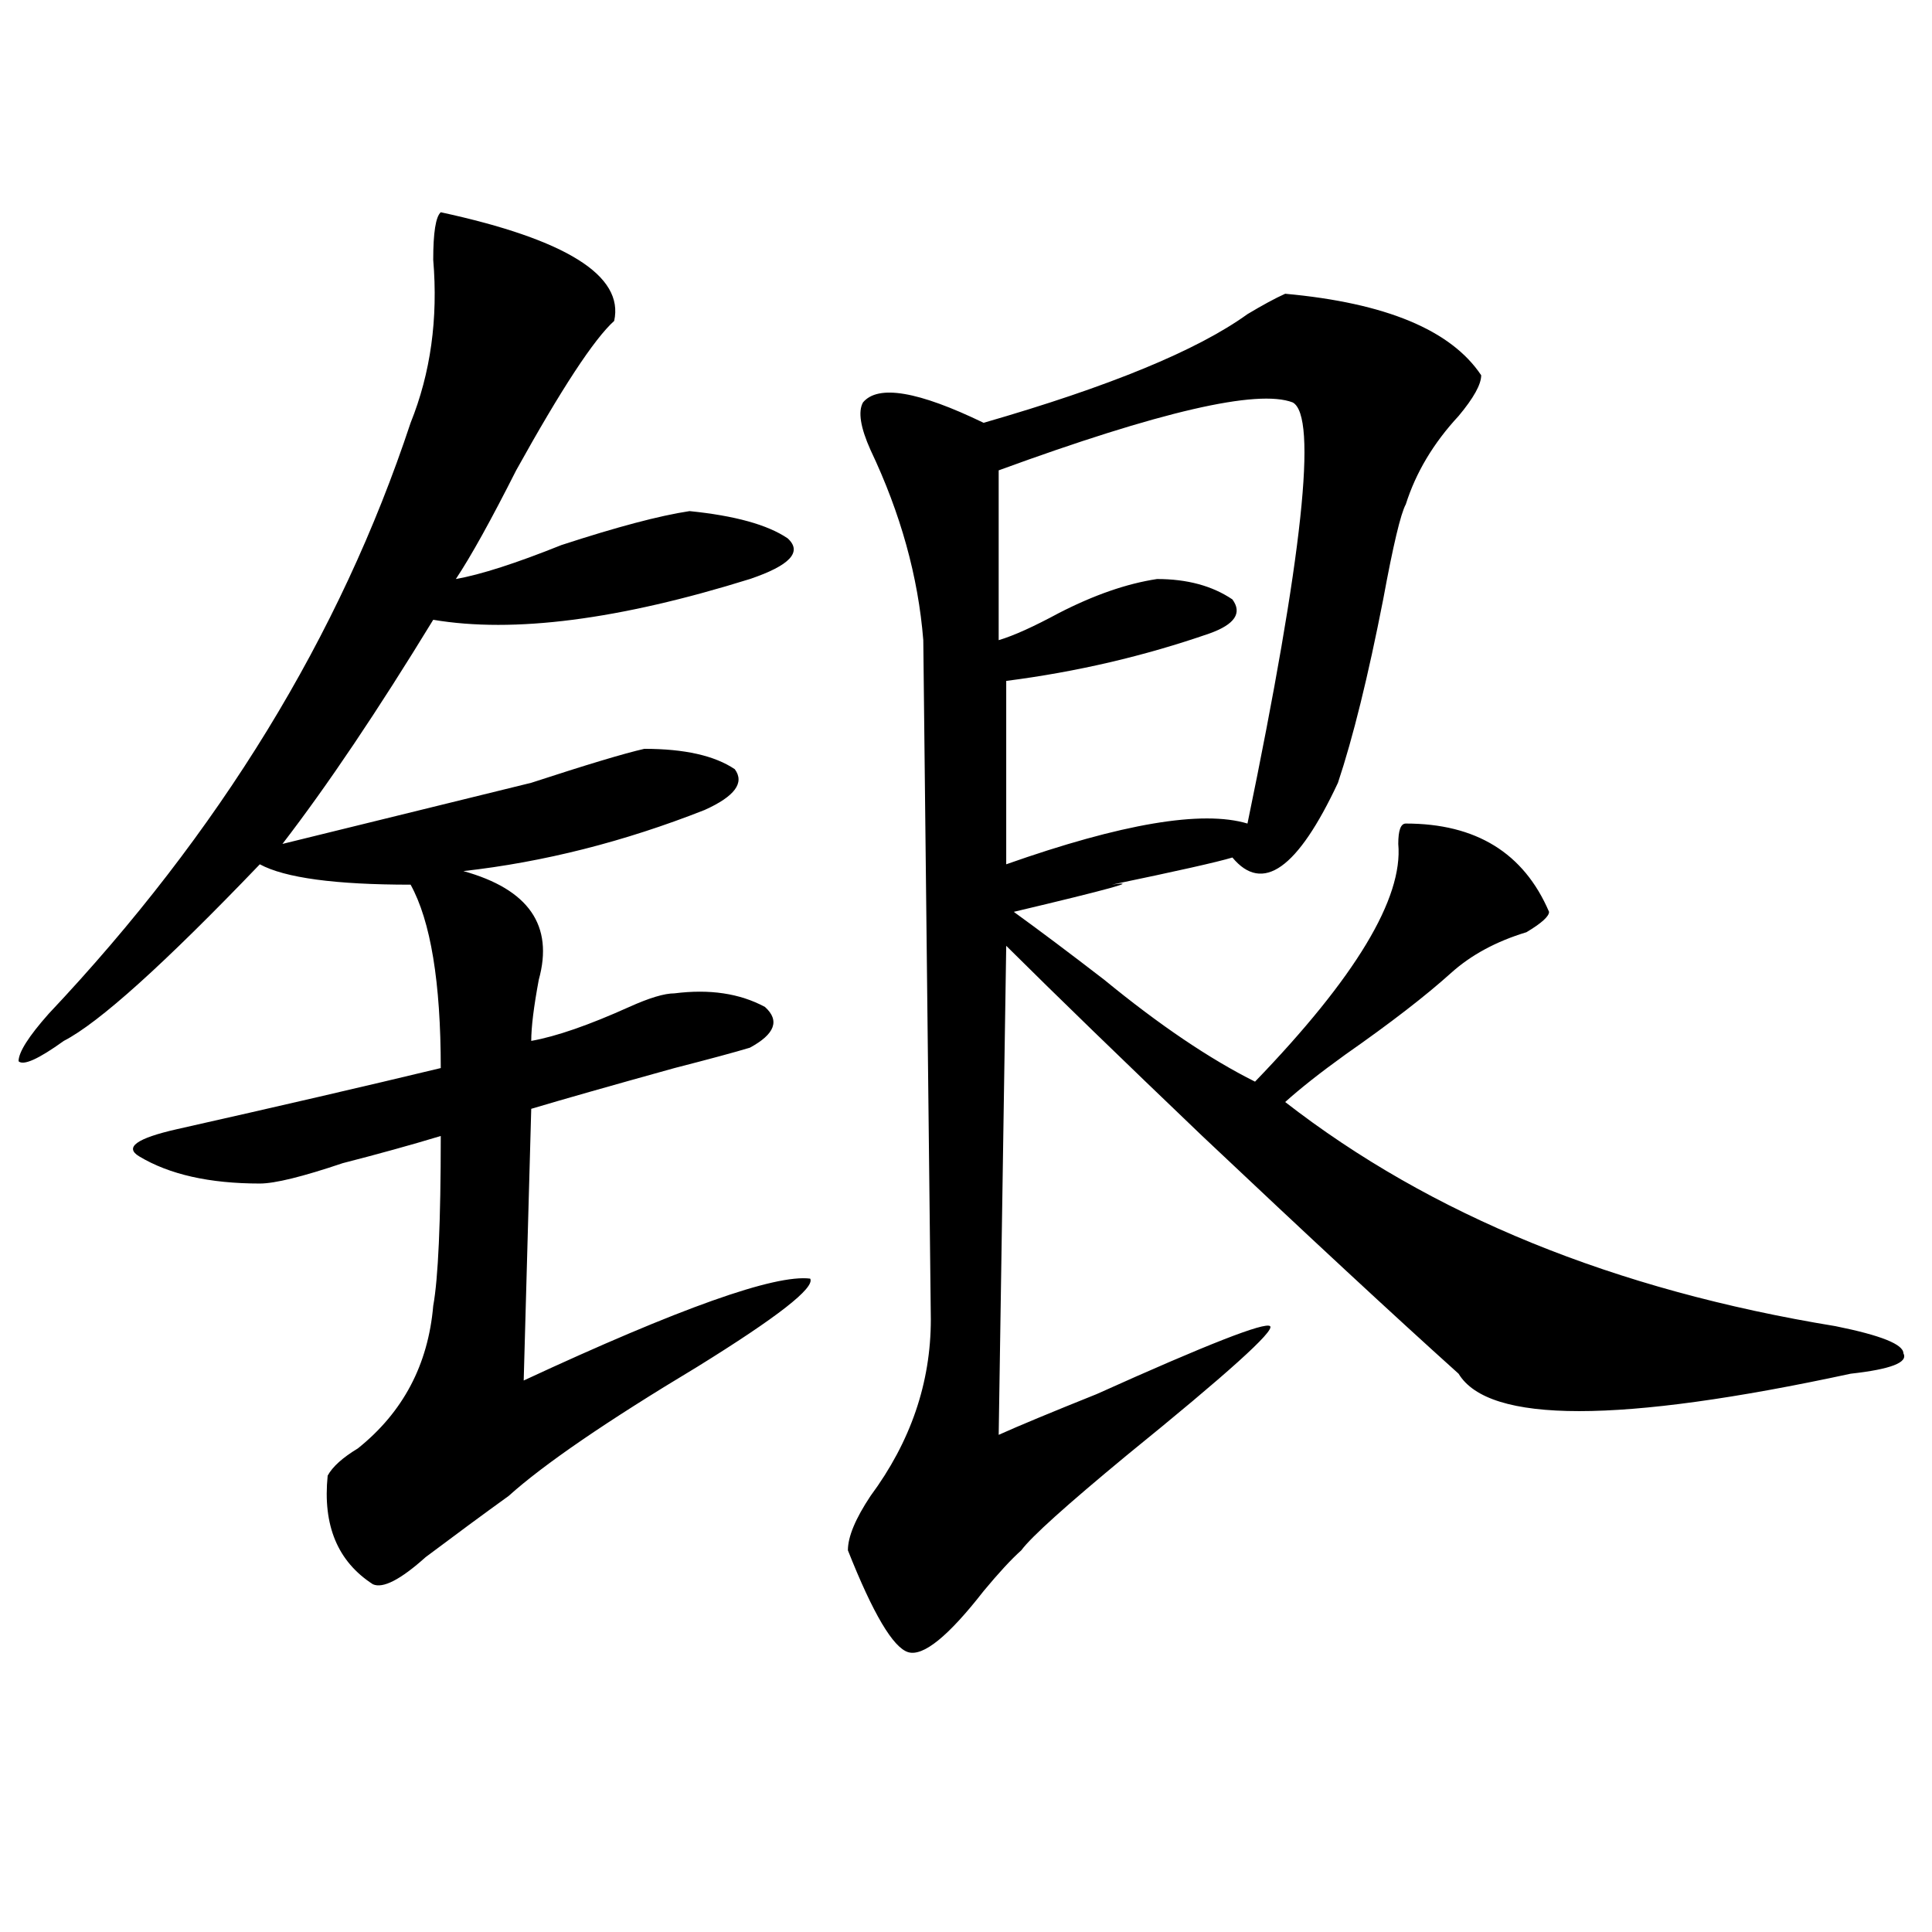
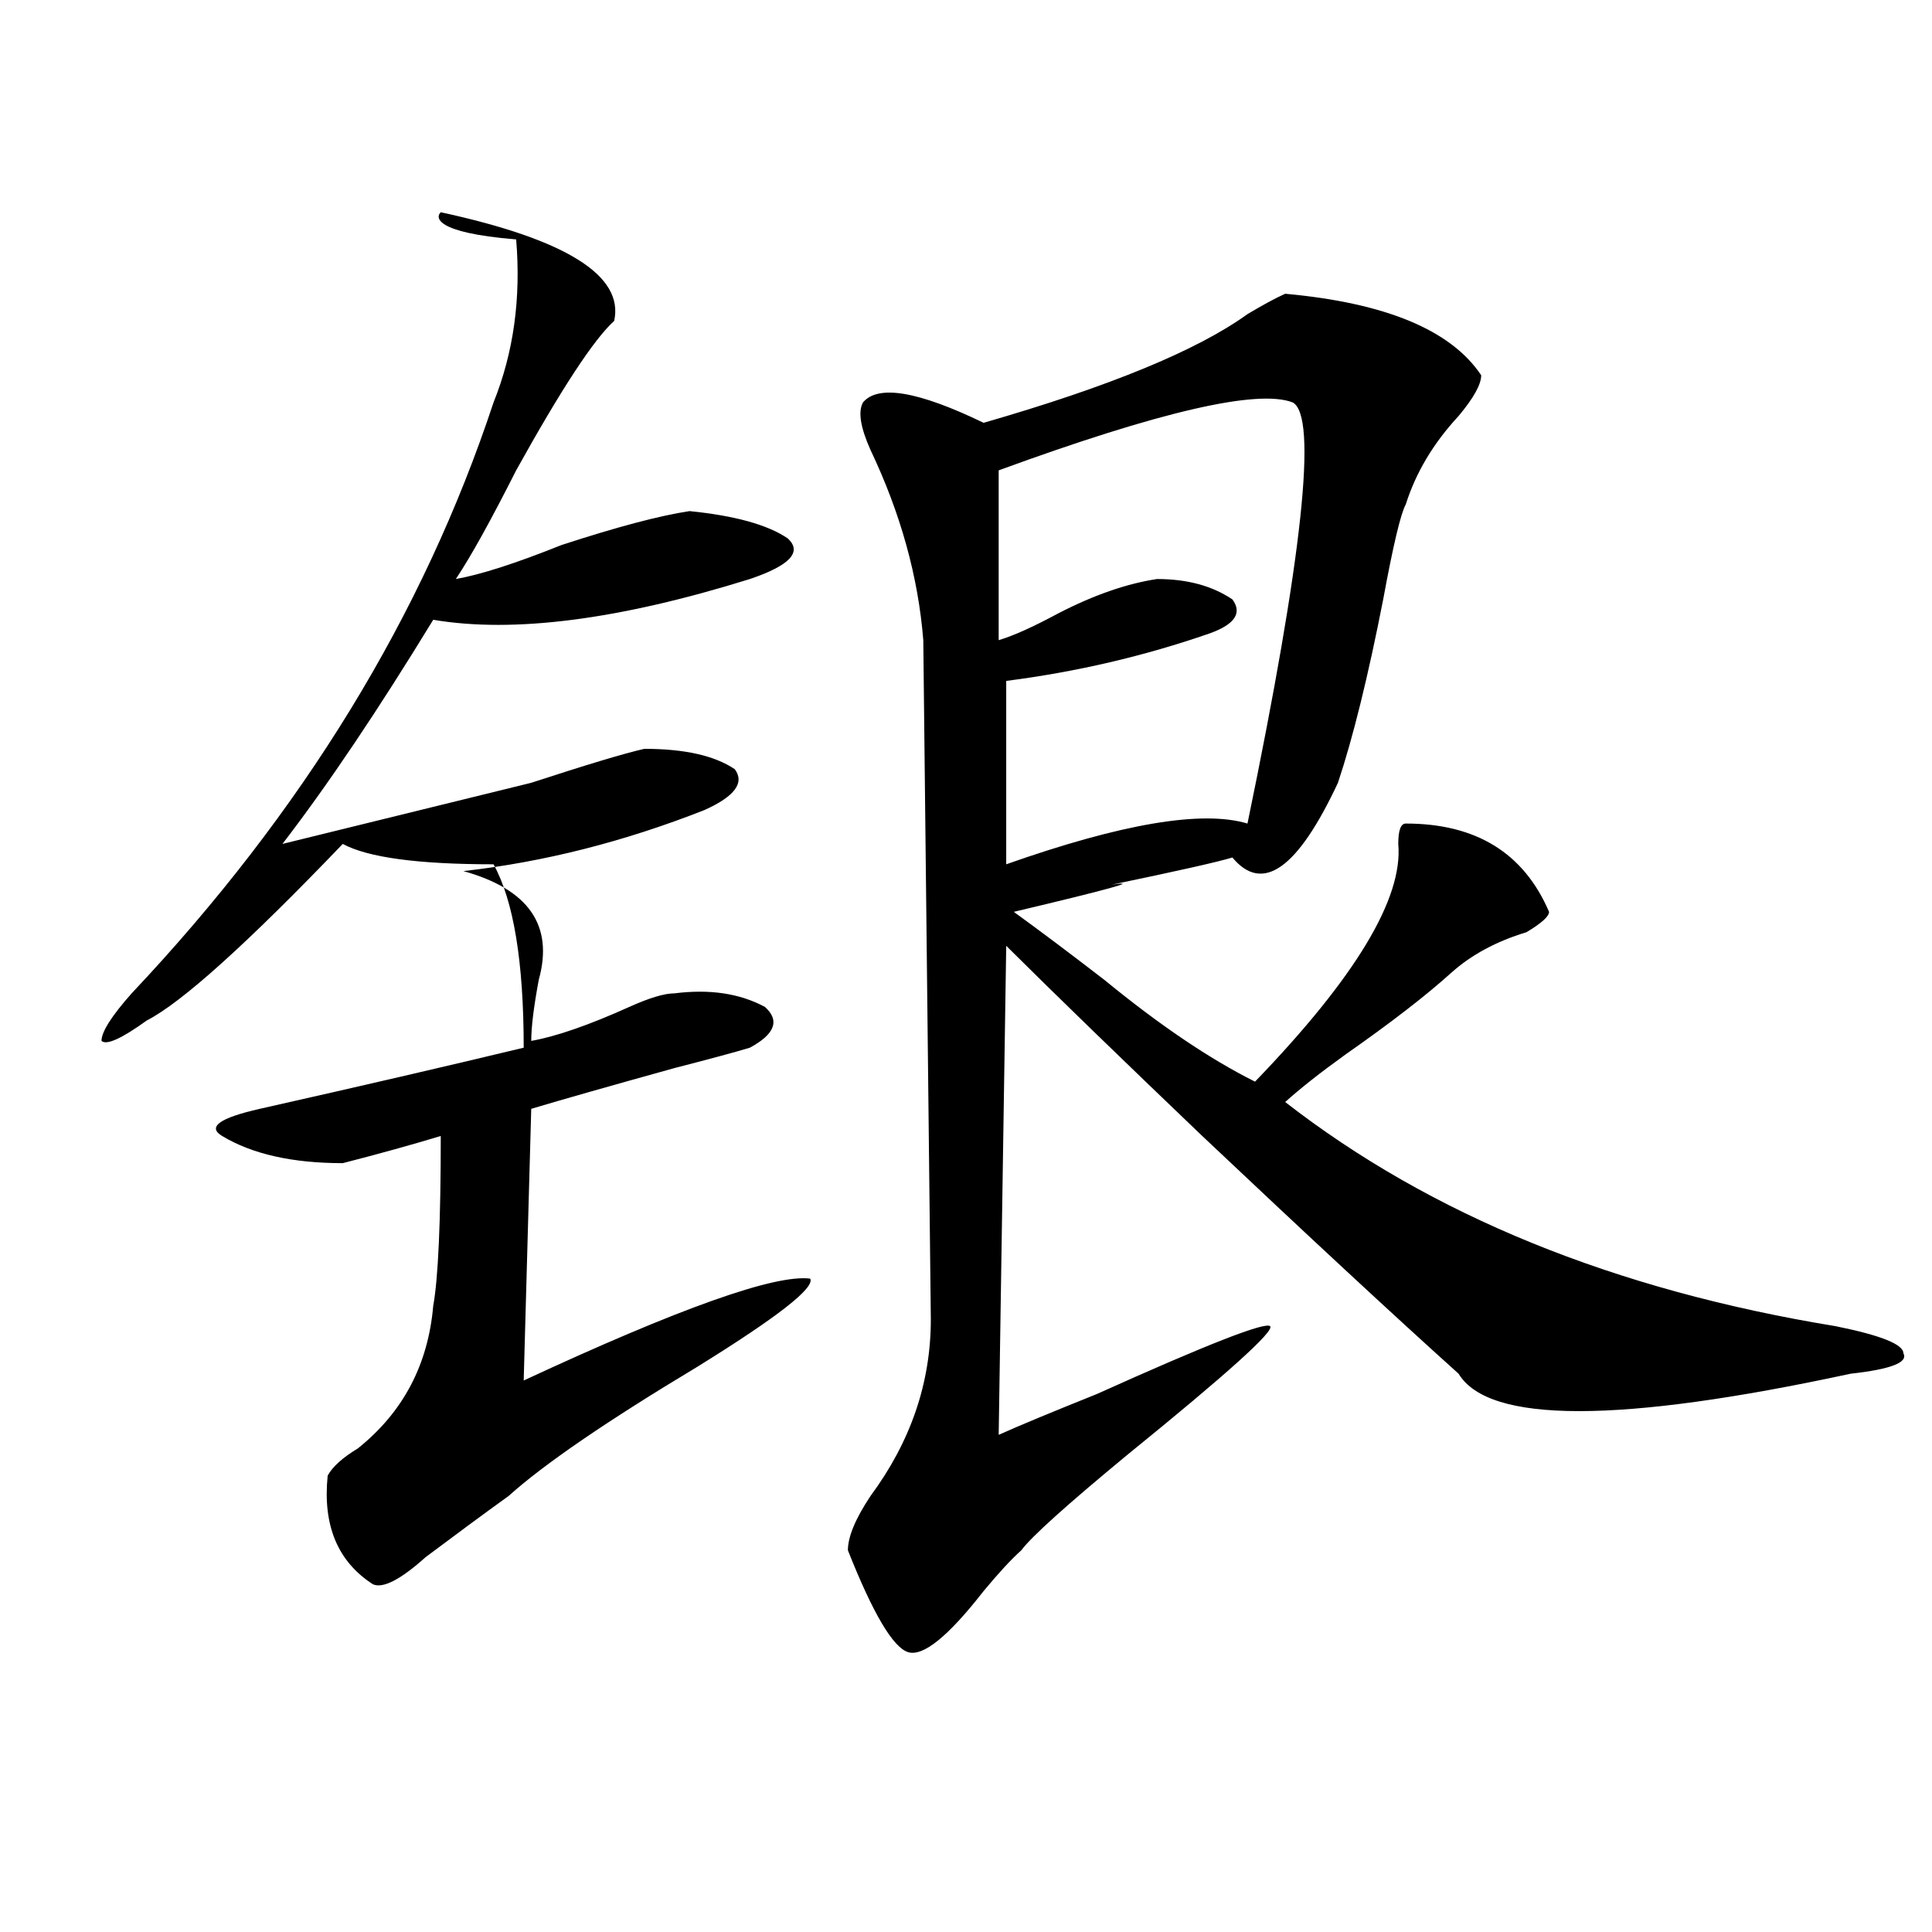
<svg xmlns="http://www.w3.org/2000/svg" version="1.1" id="图层_1" x="0px" y="0px" width="1000px" height="1000px" viewBox="0 0 1000 1000" enable-background="new 0 0 1000 1000" xml:space="preserve">
-   <path d="M228.141,109.859c64.998,14.063,94.937,32.85,89.754,56.25c-10.427,9.394-27.316,35.156-50.73,77.344  c-13.049,25.818-23.414,44.55-31.219,56.25c12.987-2.307,31.219-8.185,54.633-17.578c28.597-9.338,50.73-15.216,66.34-17.578  c23.414,2.362,40.304,7.031,50.73,14.063c7.805,7.031,1.28,14.063-19.512,21.094c-67.682,21.094-122.314,28.125-163.898,21.094  c-28.658,46.912-54.633,85.584-78.047,116.016c28.597-7.031,71.522-17.578,128.777-31.641c28.597-9.338,48.108-15.216,58.535-17.578  c20.792,0,36.401,3.516,46.828,10.547c5.183,7.031,0,14.063-15.609,21.094c-41.646,16.425-83.291,26.972-124.875,31.641  c33.779,9.394,46.828,28.125,39.023,56.25c-2.622,14.063-3.902,24.609-3.902,31.641c12.987-2.307,29.877-8.185,50.73-17.578  c10.365-4.669,18.17-7.031,23.414-7.031c18.17-2.307,33.779,0,46.828,7.031c7.805,7.031,5.183,14.063-7.805,21.094  c-7.805,2.362-20.854,5.878-39.023,10.547c-33.841,9.394-58.535,16.425-74.145,21.094l-3.902,140.625  c80.607-37.463,130.058-55.041,148.289-52.734c2.561,4.725-16.951,19.94-58.535,45.703c-46.828,28.125-79.389,50.428-97.559,66.797  c-13.049,9.394-27.316,19.94-42.926,31.641c-13.049,11.7-22.134,16.369-27.316,14.063c-18.231-11.756-26.036-30.432-23.414-56.25  c2.561-4.669,7.805-9.338,15.609-14.063c23.414-18.731,36.401-43.341,39.023-73.828c2.561-14.063,3.902-43.341,3.902-87.891  c-15.609,4.725-32.561,9.394-50.73,14.063c-20.854,7.031-35.121,10.547-42.926,10.547c-26.036,0-46.828-4.669-62.438-14.063  c-7.805-4.669-1.342-9.338,19.512-14.063c52.011-11.7,97.559-22.247,136.582-31.641c0-44.494-5.244-76.135-15.609-94.922  c-39.023,0-65.06-3.516-78.047-10.547c-49.45,51.581-83.291,82.068-101.461,91.406c-13.049,9.394-20.854,12.909-23.414,10.547  c0-4.669,5.183-12.854,15.609-24.609c88.412-93.713,150.85-195.666,187.313-305.859c10.365-25.763,14.268-53.888,11.707-84.375  C224.238,120.406,225.519,112.222,228.141,109.859z M665.203,152.047c52.011,4.725,85.852,18.787,101.461,42.188  c0,4.725-3.902,11.756-11.707,21.094c-13.049,14.063-22.134,29.334-27.316,45.703c-2.622,4.725-6.524,21.094-11.707,49.219  c-7.805,39.881-15.609,71.521-23.414,94.922c-20.854,44.55-39.023,57.459-54.633,38.672c-7.805,2.362-28.658,7.031-62.438,14.063  c15.609-2.307-1.342,2.362-50.73,14.063c12.987,9.394,28.597,21.094,46.828,35.156c28.597,23.456,54.633,41.034,78.047,52.734  c52.011-53.888,76.705-94.922,74.145-123.047c0-7.031,1.28-10.547,3.902-10.547c36.401,0,61.096,15.271,74.145,45.703  c0,2.362-3.902,5.878-11.707,10.547c-15.609,4.725-28.658,11.756-39.023,21.094c-13.049,11.756-31.219,25.818-54.633,42.188  c-13.049,9.394-23.414,17.578-31.219,24.609c75.425,58.612,170.361,97.284,284.871,116.016c23.414,4.725,35.121,9.394,35.121,14.063  c2.561,4.725-6.524,8.24-27.316,10.547c-119.692,25.818-187.313,25.818-202.922,0c-33.841-30.432-78.047-71.466-132.68-123.047  c-41.646-39.825-75.486-72.619-101.461-98.438l-3.902,253.125c10.365-4.669,27.316-11.7,50.73-21.094  c57.193-25.763,87.132-37.463,89.754-35.156c2.561,2.362-22.134,24.609-74.145,66.797c-31.219,25.818-49.45,42.188-54.633,49.219  c-5.244,4.669-11.707,11.7-19.512,21.094c-18.231,23.4-31.219,33.947-39.023,31.641c-7.805-2.362-18.231-19.94-31.219-52.734  c0-7.031,3.902-16.369,11.707-28.125c20.792-28.125,31.219-58.557,31.219-91.406l-3.902-351.563  c-2.622-32.794-11.707-65.588-27.316-98.438c-5.244-11.7-6.524-19.885-3.902-24.609c7.805-9.338,28.597-5.822,62.438,10.547  c64.998-18.731,110.546-37.463,136.582-56.25C653.496,157.925,659.959,154.409,665.203,152.047z M669.105,208.297  c-18.231-7.031-68.962,4.725-152.191,35.156v87.891c7.805-2.307,18.17-7.031,31.219-14.063c18.17-9.338,35.121-15.216,50.73-17.578  c15.609,0,28.597,3.516,39.023,10.547c5.183,7.031,1.28,12.909-11.707,17.578c-33.841,11.756-68.962,19.94-105.363,24.609v94.922  c59.815-21.094,101.461-28.125,124.875-21.094C674.288,288.003,682.093,215.328,669.105,208.297z" />
+   <path d="M228.141,109.859c64.998,14.063,94.937,32.85,89.754,56.25c-10.427,9.394-27.316,35.156-50.73,77.344  c-13.049,25.818-23.414,44.55-31.219,56.25c12.987-2.307,31.219-8.185,54.633-17.578c28.597-9.338,50.73-15.216,66.34-17.578  c23.414,2.362,40.304,7.031,50.73,14.063c7.805,7.031,1.28,14.063-19.512,21.094c-67.682,21.094-122.314,28.125-163.898,21.094  c-28.658,46.912-54.633,85.584-78.047,116.016c28.597-7.031,71.522-17.578,128.777-31.641c28.597-9.338,48.108-15.216,58.535-17.578  c20.792,0,36.401,3.516,46.828,10.547c5.183,7.031,0,14.063-15.609,21.094c-41.646,16.425-83.291,26.972-124.875,31.641  c33.779,9.394,46.828,28.125,39.023,56.25c-2.622,14.063-3.902,24.609-3.902,31.641c12.987-2.307,29.877-8.185,50.73-17.578  c10.365-4.669,18.17-7.031,23.414-7.031c18.17-2.307,33.779,0,46.828,7.031c7.805,7.031,5.183,14.063-7.805,21.094  c-7.805,2.362-20.854,5.878-39.023,10.547c-33.841,9.394-58.535,16.425-74.145,21.094l-3.902,140.625  c80.607-37.463,130.058-55.041,148.289-52.734c2.561,4.725-16.951,19.94-58.535,45.703c-46.828,28.125-79.389,50.428-97.559,66.797  c-13.049,9.394-27.316,19.94-42.926,31.641c-13.049,11.7-22.134,16.369-27.316,14.063c-18.231-11.756-26.036-30.432-23.414-56.25  c2.561-4.669,7.805-9.338,15.609-14.063c23.414-18.731,36.401-43.341,39.023-73.828c2.561-14.063,3.902-43.341,3.902-87.891  c-15.609,4.725-32.561,9.394-50.73,14.063c-26.036,0-46.828-4.669-62.438-14.063  c-7.805-4.669-1.342-9.338,19.512-14.063c52.011-11.7,97.559-22.247,136.582-31.641c0-44.494-5.244-76.135-15.609-94.922  c-39.023,0-65.06-3.516-78.047-10.547c-49.45,51.581-83.291,82.068-101.461,91.406c-13.049,9.394-20.854,12.909-23.414,10.547  c0-4.669,5.183-12.854,15.609-24.609c88.412-93.713,150.85-195.666,187.313-305.859c10.365-25.763,14.268-53.888,11.707-84.375  C224.238,120.406,225.519,112.222,228.141,109.859z M665.203,152.047c52.011,4.725,85.852,18.787,101.461,42.188  c0,4.725-3.902,11.756-11.707,21.094c-13.049,14.063-22.134,29.334-27.316,45.703c-2.622,4.725-6.524,21.094-11.707,49.219  c-7.805,39.881-15.609,71.521-23.414,94.922c-20.854,44.55-39.023,57.459-54.633,38.672c-7.805,2.362-28.658,7.031-62.438,14.063  c15.609-2.307-1.342,2.362-50.73,14.063c12.987,9.394,28.597,21.094,46.828,35.156c28.597,23.456,54.633,41.034,78.047,52.734  c52.011-53.888,76.705-94.922,74.145-123.047c0-7.031,1.28-10.547,3.902-10.547c36.401,0,61.096,15.271,74.145,45.703  c0,2.362-3.902,5.878-11.707,10.547c-15.609,4.725-28.658,11.756-39.023,21.094c-13.049,11.756-31.219,25.818-54.633,42.188  c-13.049,9.394-23.414,17.578-31.219,24.609c75.425,58.612,170.361,97.284,284.871,116.016c23.414,4.725,35.121,9.394,35.121,14.063  c2.561,4.725-6.524,8.24-27.316,10.547c-119.692,25.818-187.313,25.818-202.922,0c-33.841-30.432-78.047-71.466-132.68-123.047  c-41.646-39.825-75.486-72.619-101.461-98.438l-3.902,253.125c10.365-4.669,27.316-11.7,50.73-21.094  c57.193-25.763,87.132-37.463,89.754-35.156c2.561,2.362-22.134,24.609-74.145,66.797c-31.219,25.818-49.45,42.188-54.633,49.219  c-5.244,4.669-11.707,11.7-19.512,21.094c-18.231,23.4-31.219,33.947-39.023,31.641c-7.805-2.362-18.231-19.94-31.219-52.734  c0-7.031,3.902-16.369,11.707-28.125c20.792-28.125,31.219-58.557,31.219-91.406l-3.902-351.563  c-2.622-32.794-11.707-65.588-27.316-98.438c-5.244-11.7-6.524-19.885-3.902-24.609c7.805-9.338,28.597-5.822,62.438,10.547  c64.998-18.731,110.546-37.463,136.582-56.25C653.496,157.925,659.959,154.409,665.203,152.047z M669.105,208.297  c-18.231-7.031-68.962,4.725-152.191,35.156v87.891c7.805-2.307,18.17-7.031,31.219-14.063c18.17-9.338,35.121-15.216,50.73-17.578  c15.609,0,28.597,3.516,39.023,10.547c5.183,7.031,1.28,12.909-11.707,17.578c-33.841,11.756-68.962,19.94-105.363,24.609v94.922  c59.815-21.094,101.461-28.125,124.875-21.094C674.288,288.003,682.093,215.328,669.105,208.297z" />
</svg>